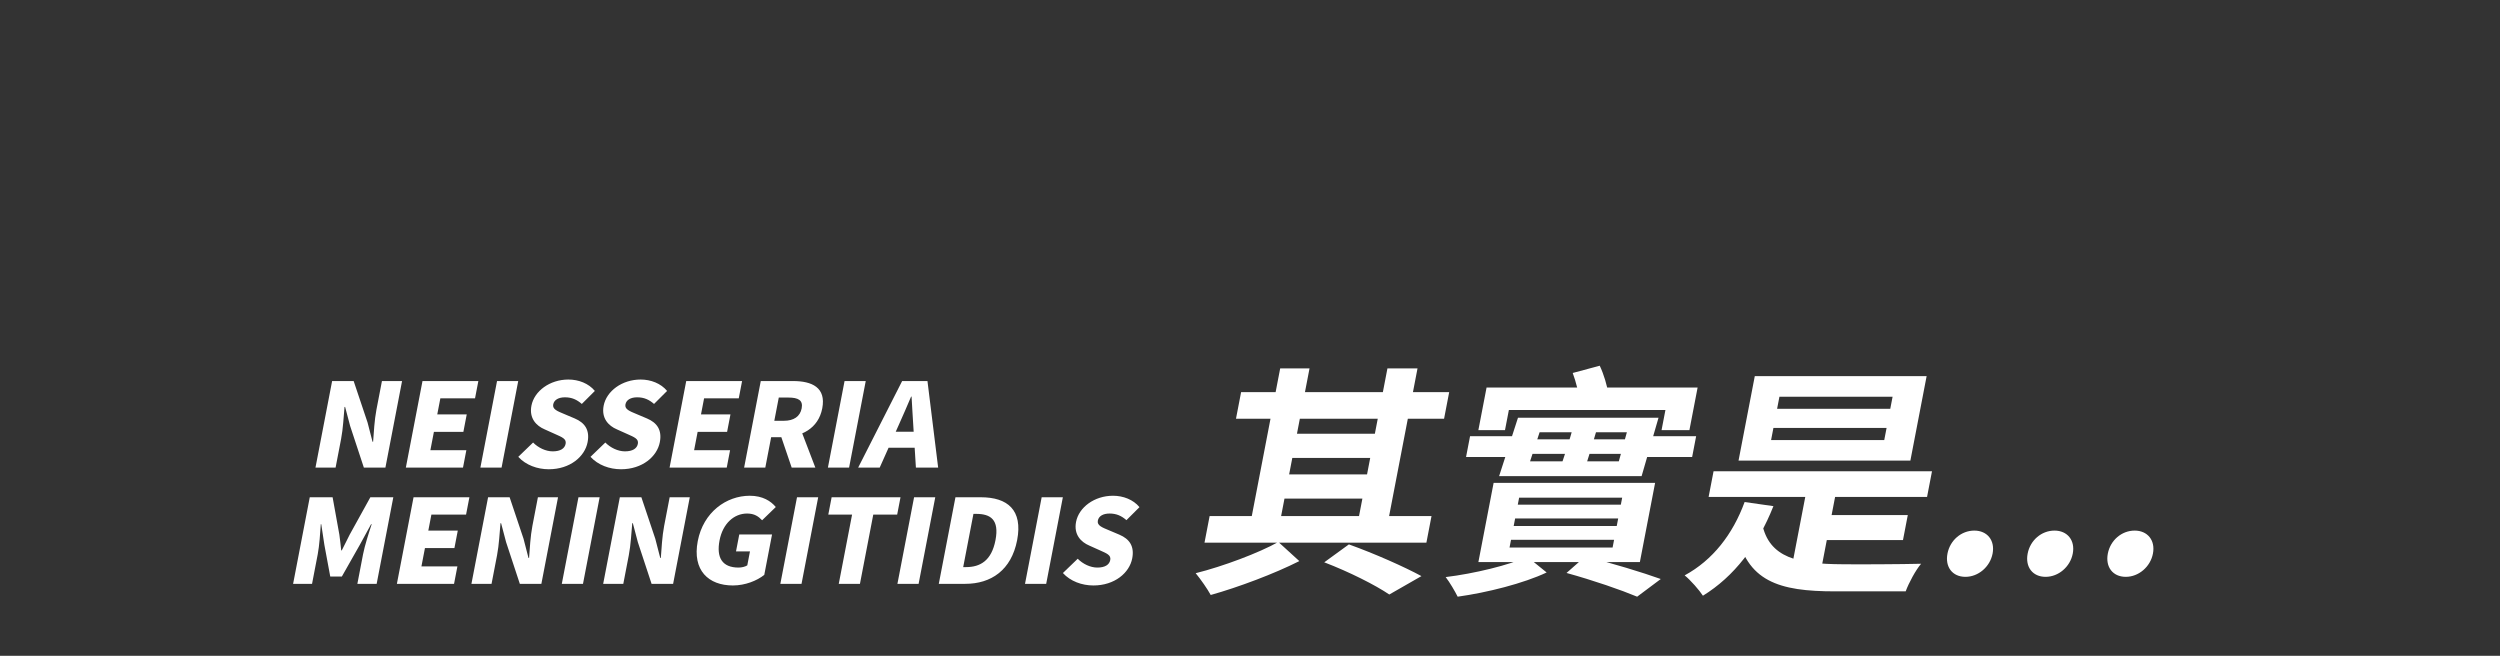
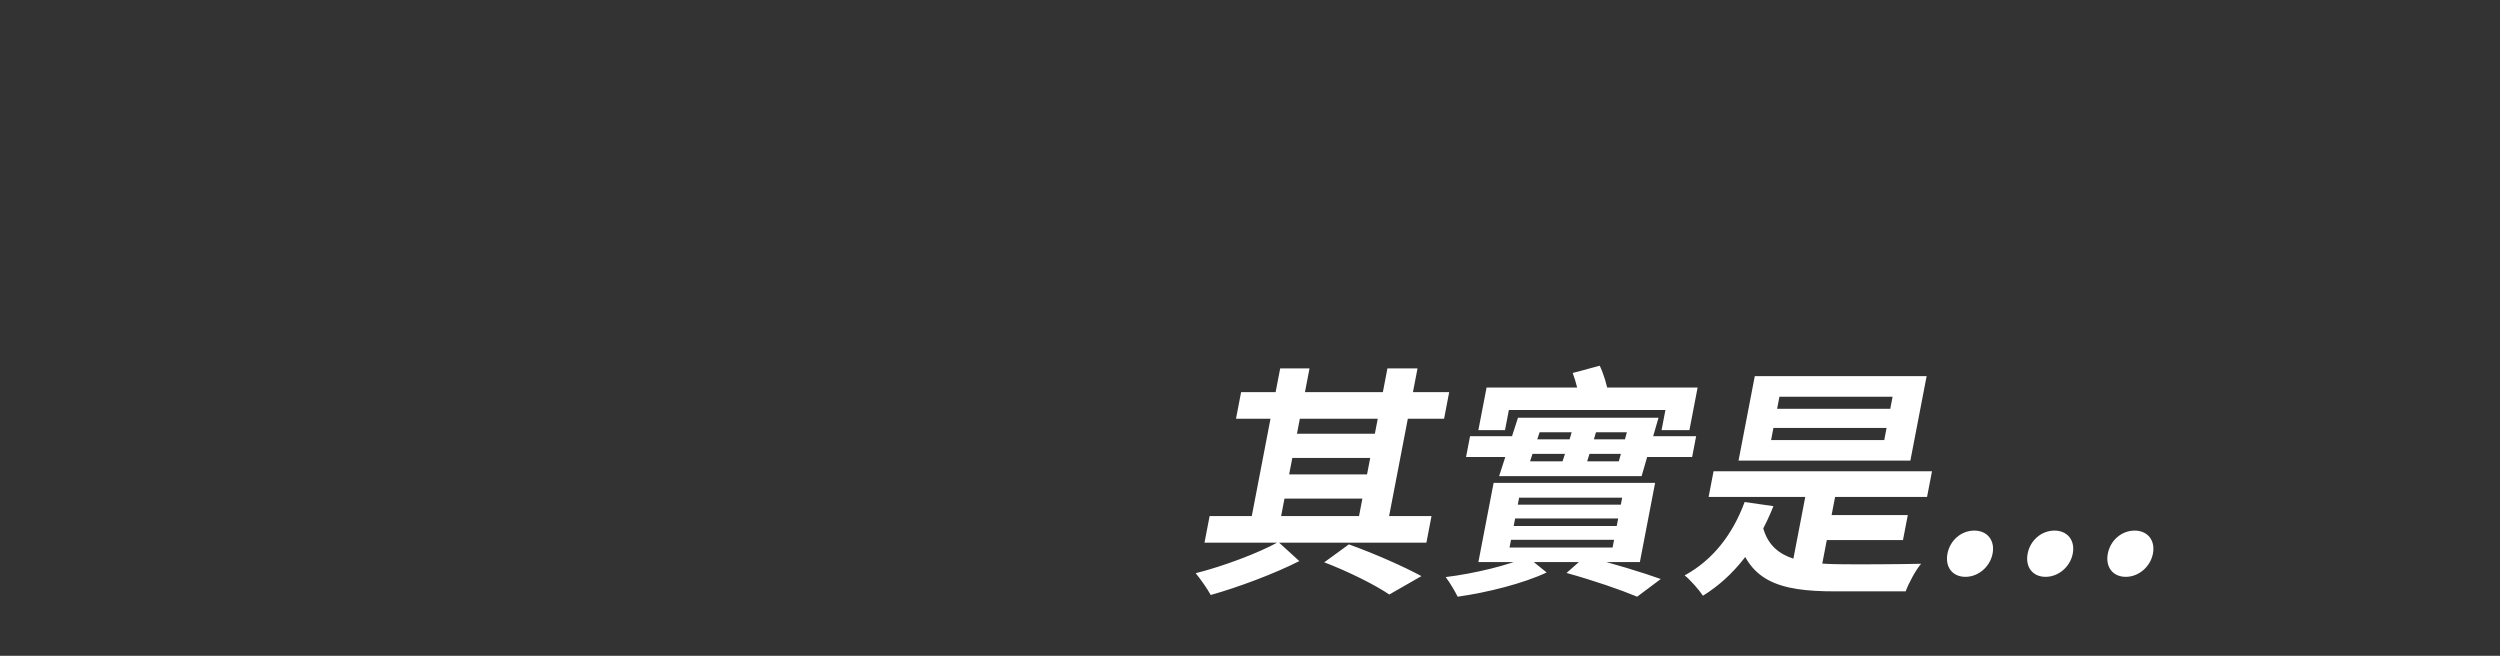
<svg xmlns="http://www.w3.org/2000/svg" width="507" height="133" viewBox="0 0 507 133" fill="none">
  <rect x="0" y="0" width="507" height="133" fill="#333333" stroke="none" />
  <path d="M245.311 104.658L244.272 110.059H289.272L290.311 104.658H245.311ZM251.697 79.519L250.658 84.92H292.858L293.897 79.519H251.697ZM260.873 87.964L259.928 92.874H280.178L281.123 87.964H260.873ZM259.286 96.213L258.341 101.123H278.591L279.536 96.213H259.286ZM259.623 74.707L253.304 107.555H259.254L265.573 74.707H259.623ZM281.373 74.707L275.054 107.555H281.154L287.473 74.707H281.373ZM268.557 114.036C273.679 116 278.919 118.651 281.75 120.566L288.268 116.834C284.827 114.969 278.887 112.317 273.556 110.402L268.557 114.036ZM259.25 109.911C255.325 112.121 247.996 114.871 242.482 116.245C243.496 117.473 244.868 119.437 245.532 120.664C251.134 119.093 258.463 116.344 263.504 113.79L259.25 109.911ZM301.477 78.586L299.814 87.227H305.214L305.998 83.152H337.748L336.964 87.227H342.614L344.277 78.586H301.477ZM319.191 86.049C318.346 89.142 317.169 92.923 316.177 95.476H321.227C322.1 93.021 323.227 89.24 324.141 86.049H319.191ZM307.267 105.149H328.167L327.874 106.671H306.974L307.267 105.149ZM306.435 109.47H327.335L327.033 111.041H306.133L306.435 109.47ZM308.079 100.926H328.979L328.705 102.35H307.805L308.079 100.926ZM302.905 97.931L299.816 113.987H332.566L335.655 97.931H302.905ZM317.691 116.196C323.198 117.718 328.73 119.633 332.015 121.008L336.805 117.424C333.11 116.098 327.019 114.232 321.483 112.857L317.691 116.196ZM312.229 87.669H329.929L328.296 93.561H310.296L312.229 87.669ZM307.846 84.723L304.02 96.556H332.92L336.346 84.723H307.846ZM309.724 112.907C306.203 114.576 298.913 116.344 293.181 117.031C294.023 118.111 295.073 119.928 295.615 121.008C301.626 120.173 308.985 118.307 313.66 116.098L309.724 112.907ZM298.128 88.455L297.316 92.677H308.816L308.939 92.039H331.089L330.966 92.677H343.166L343.978 88.455H331.778L331.655 89.093H309.505L309.628 88.455H298.128ZM318.944 75.64C319.604 77.407 320.241 79.813 320.288 81.385L326.15 79.764C325.943 78.242 325.246 75.885 324.427 74.167L318.944 75.64ZM347.509 95.574L346.507 100.779H390.807L391.809 95.574H347.509ZM368.199 104.461L367.226 109.519H385.926L386.899 104.461H368.199ZM366.598 98.226L363.103 116.393H369.153L372.648 98.226H366.598ZM357.337 106.082L352.085 107.653C354.211 117.915 360.673 119.928 372.173 119.928H386.473C387.104 118.209 388.504 115.607 389.6 114.33C385.981 114.429 376.322 114.478 373.581 114.429C364.841 114.38 358.708 113.25 357.337 106.082ZM353.809 101.81C351.393 108.389 347.342 113.594 341.647 116.687C342.777 117.571 344.661 119.731 345.353 120.812C351.649 116.933 356.44 110.746 359.648 102.645L353.809 101.81ZM359.649 86.786H382.599L382.127 89.24H359.177L359.649 86.786ZM360.868 80.452H383.818L383.346 82.907H360.396L360.868 80.452ZM355.871 76.278L352.574 93.414H387.424L390.721 76.278H355.871ZM398.59 116.982C401.19 116.982 403.577 114.969 404.097 112.268C404.616 109.568 402.994 107.604 400.394 107.604C397.744 107.604 395.466 109.568 394.947 112.268C394.427 114.969 395.94 116.982 398.59 116.982ZM414.85 116.982C417.45 116.982 419.837 114.969 420.357 112.268C420.876 109.568 419.254 107.604 416.654 107.604C414.004 107.604 411.726 109.568 411.207 112.268C410.687 114.969 412.2 116.982 414.85 116.982ZM431.11 116.982C433.71 116.982 436.097 114.969 436.616 112.268C437.136 109.568 435.514 107.604 432.914 107.604C430.264 107.604 427.986 109.568 427.466 112.268C426.947 114.969 428.46 116.982 431.11 116.982Z" fill="white" />
-   <path d="M63.976 94.835H68.056L69.176 89.013C69.584 86.892 69.686 84.488 69.871 82.532H69.991L71.004 86.374L73.792 94.835H78.16L81.538 77.277H77.458L76.338 83.098C75.934 85.195 75.809 87.717 75.667 89.579H75.547L74.543 85.69L71.722 77.277H67.354L63.976 94.835ZM82.304 94.835H93.896L94.576 91.299H87.28L87.997 87.576H93.973L94.653 84.041H88.677L89.302 80.788H96.335L97.01 77.277H85.682L82.304 94.835ZM97.421 94.835H101.717L105.095 77.277H100.799L97.421 94.835ZM111.292 95.165C115.612 95.165 118.603 92.596 119.165 89.673C119.641 87.199 118.602 85.737 116.562 84.865L114.498 83.993C113.032 83.381 112 83.004 112.191 82.014C112.367 81.095 113.259 80.576 114.579 80.576C115.971 80.576 116.984 81.047 117.993 81.919L120.637 79.28C119.371 77.748 117.337 76.97 115.273 76.97C111.481 76.97 108.339 79.327 107.773 82.273C107.283 84.818 108.74 86.35 110.472 87.081L112.57 88.024C113.984 88.66 114.904 88.99 114.709 90.003C114.528 90.946 113.671 91.535 112.087 91.535C110.671 91.535 109.155 90.805 108.111 89.744L105.106 92.643C106.632 94.316 108.964 95.165 111.292 95.165ZM125.941 95.165C130.261 95.165 133.251 92.596 133.813 89.673C134.289 87.199 133.251 85.737 131.21 84.865L129.146 83.993C127.68 83.381 126.649 83.004 126.839 82.014C127.016 81.095 127.908 80.576 129.228 80.576C130.62 80.576 131.633 81.047 132.641 81.919L135.285 79.28C134.02 77.748 131.985 76.97 129.921 76.97C126.129 76.97 122.988 79.327 122.421 82.273C121.931 84.818 123.389 86.35 125.12 87.081L127.219 88.024C128.632 88.66 129.553 88.99 129.358 90.003C129.177 90.946 128.319 91.535 126.735 91.535C125.319 91.535 123.804 90.805 122.76 89.744L119.754 92.643C121.28 94.316 123.613 95.165 125.941 95.165ZM135.789 94.835H147.381L148.061 91.299H140.765L141.481 87.576H147.457L148.137 84.041H142.161L142.787 80.788H149.819L150.494 77.277H139.166L135.789 94.835ZM150.906 94.835H155.202L156.39 88.66H158.646C162.462 88.66 165.961 86.939 166.754 82.815C167.57 78.573 164.652 77.277 160.836 77.277H154.284L150.906 94.835ZM157.029 85.337L157.936 80.623H159.856C161.896 80.623 162.896 81.165 162.578 82.815C162.261 84.465 160.989 85.337 158.949 85.337H157.029ZM160.554 94.835H165.354L161.521 84.818L158.086 87.576L160.554 94.835ZM167.898 94.835H172.194L175.572 77.277H171.276L167.898 94.835ZM174.033 94.835H178.401L182.319 86.067C183.111 84.323 183.985 82.273 184.771 80.435H184.867C185.002 82.226 185.055 84.323 185.199 86.067L185.745 94.835H190.257L188.09 77.277H182.954L174.033 94.835ZM178.576 90.805H187.216L187.842 87.552H179.202L178.576 90.805ZM59.442 118.402H63.282L64.438 112.393C64.774 110.649 64.941 108.033 65.056 106.312H65.152L65.785 110.507L66.975 116.918H69.328L72.961 110.507L75.256 106.312H75.376C74.805 108.033 73.966 110.649 73.63 112.393L72.474 118.402H76.386L79.764 100.844H75.108L70.912 108.433C70.381 109.447 69.88 110.554 69.316 111.615H69.196C69.064 110.554 68.989 109.447 68.824 108.433L67.452 100.844H62.82L59.442 118.402ZM80.489 118.402H92.081L92.761 114.867H85.465L86.181 111.144H92.157L92.837 107.608H86.861L87.487 104.356H94.519L95.195 100.844H83.867L80.489 118.402ZM95.606 118.402H99.686L100.806 112.581C101.214 110.46 101.316 108.056 101.501 106.1H101.621L102.634 109.942L105.422 118.402H109.79L113.168 100.844H109.088L107.968 106.666C107.564 108.763 107.439 111.285 107.297 113.147H107.177L106.173 109.258L103.352 100.844H98.984L95.606 118.402ZM113.934 118.402H118.23L121.608 100.844H117.312L113.934 118.402ZM122.325 118.402H126.405L127.525 112.581C127.933 110.46 128.035 108.056 128.22 106.1H128.34L129.352 109.942L132.141 118.402H136.509L139.887 100.844H135.807L134.687 106.666C134.283 108.763 134.158 111.285 134.016 113.147H133.896L132.892 109.258L130.071 100.844H125.703L122.325 118.402ZM148.629 118.732C151.125 118.732 153.519 117.766 154.994 116.588L156.572 108.386H149.924L149.262 111.827H152.094L151.55 114.655C151.111 114.938 150.408 115.103 149.784 115.103C146.448 115.103 145.254 113.076 145.925 109.588C146.582 106.171 148.868 104.144 151.508 104.144C152.996 104.144 153.819 104.733 154.557 105.511L157.33 102.824C156.337 101.622 154.674 100.538 152.058 100.538C147.282 100.538 142.63 103.885 141.505 109.73C140.363 115.669 143.685 118.732 148.629 118.732ZM158.254 118.402H162.55L165.928 100.844H161.632L158.254 118.402ZM170.101 118.402H174.397L177.099 104.356H181.947L182.623 100.844H168.655L167.979 104.356H172.803L170.101 118.402ZM181.997 118.402H186.293L189.671 100.844H185.375L181.997 118.402ZM190.387 118.402H195.763C200.971 118.402 205.102 115.645 206.276 109.541C207.45 103.437 204.349 100.844 198.901 100.844H193.765L190.387 118.402ZM195.336 115.009L197.413 104.215H197.989C200.869 104.215 202.687 105.369 201.884 109.541C201.081 113.712 198.792 115.009 195.912 115.009H195.336ZM207.872 118.402H212.168L215.546 100.844H211.25L207.872 118.402ZM221.743 118.732C226.063 118.732 229.053 116.164 229.615 113.241C230.091 110.766 229.052 109.305 227.012 108.433L224.948 107.561C223.482 106.949 222.45 106.571 222.641 105.582C222.818 104.662 223.709 104.144 225.029 104.144C226.421 104.144 227.435 104.615 228.443 105.487L231.087 102.848C229.821 101.316 227.787 100.538 225.723 100.538C221.931 100.538 218.79 102.895 218.223 105.841C217.733 108.386 219.19 109.918 220.922 110.649L223.021 111.591C224.434 112.228 225.355 112.558 225.16 113.571C224.978 114.514 224.121 115.103 222.537 115.103C221.121 115.103 219.606 114.372 218.562 113.312L215.556 116.211C217.082 117.884 219.415 118.732 221.743 118.732Z" fill="white" />
</svg>